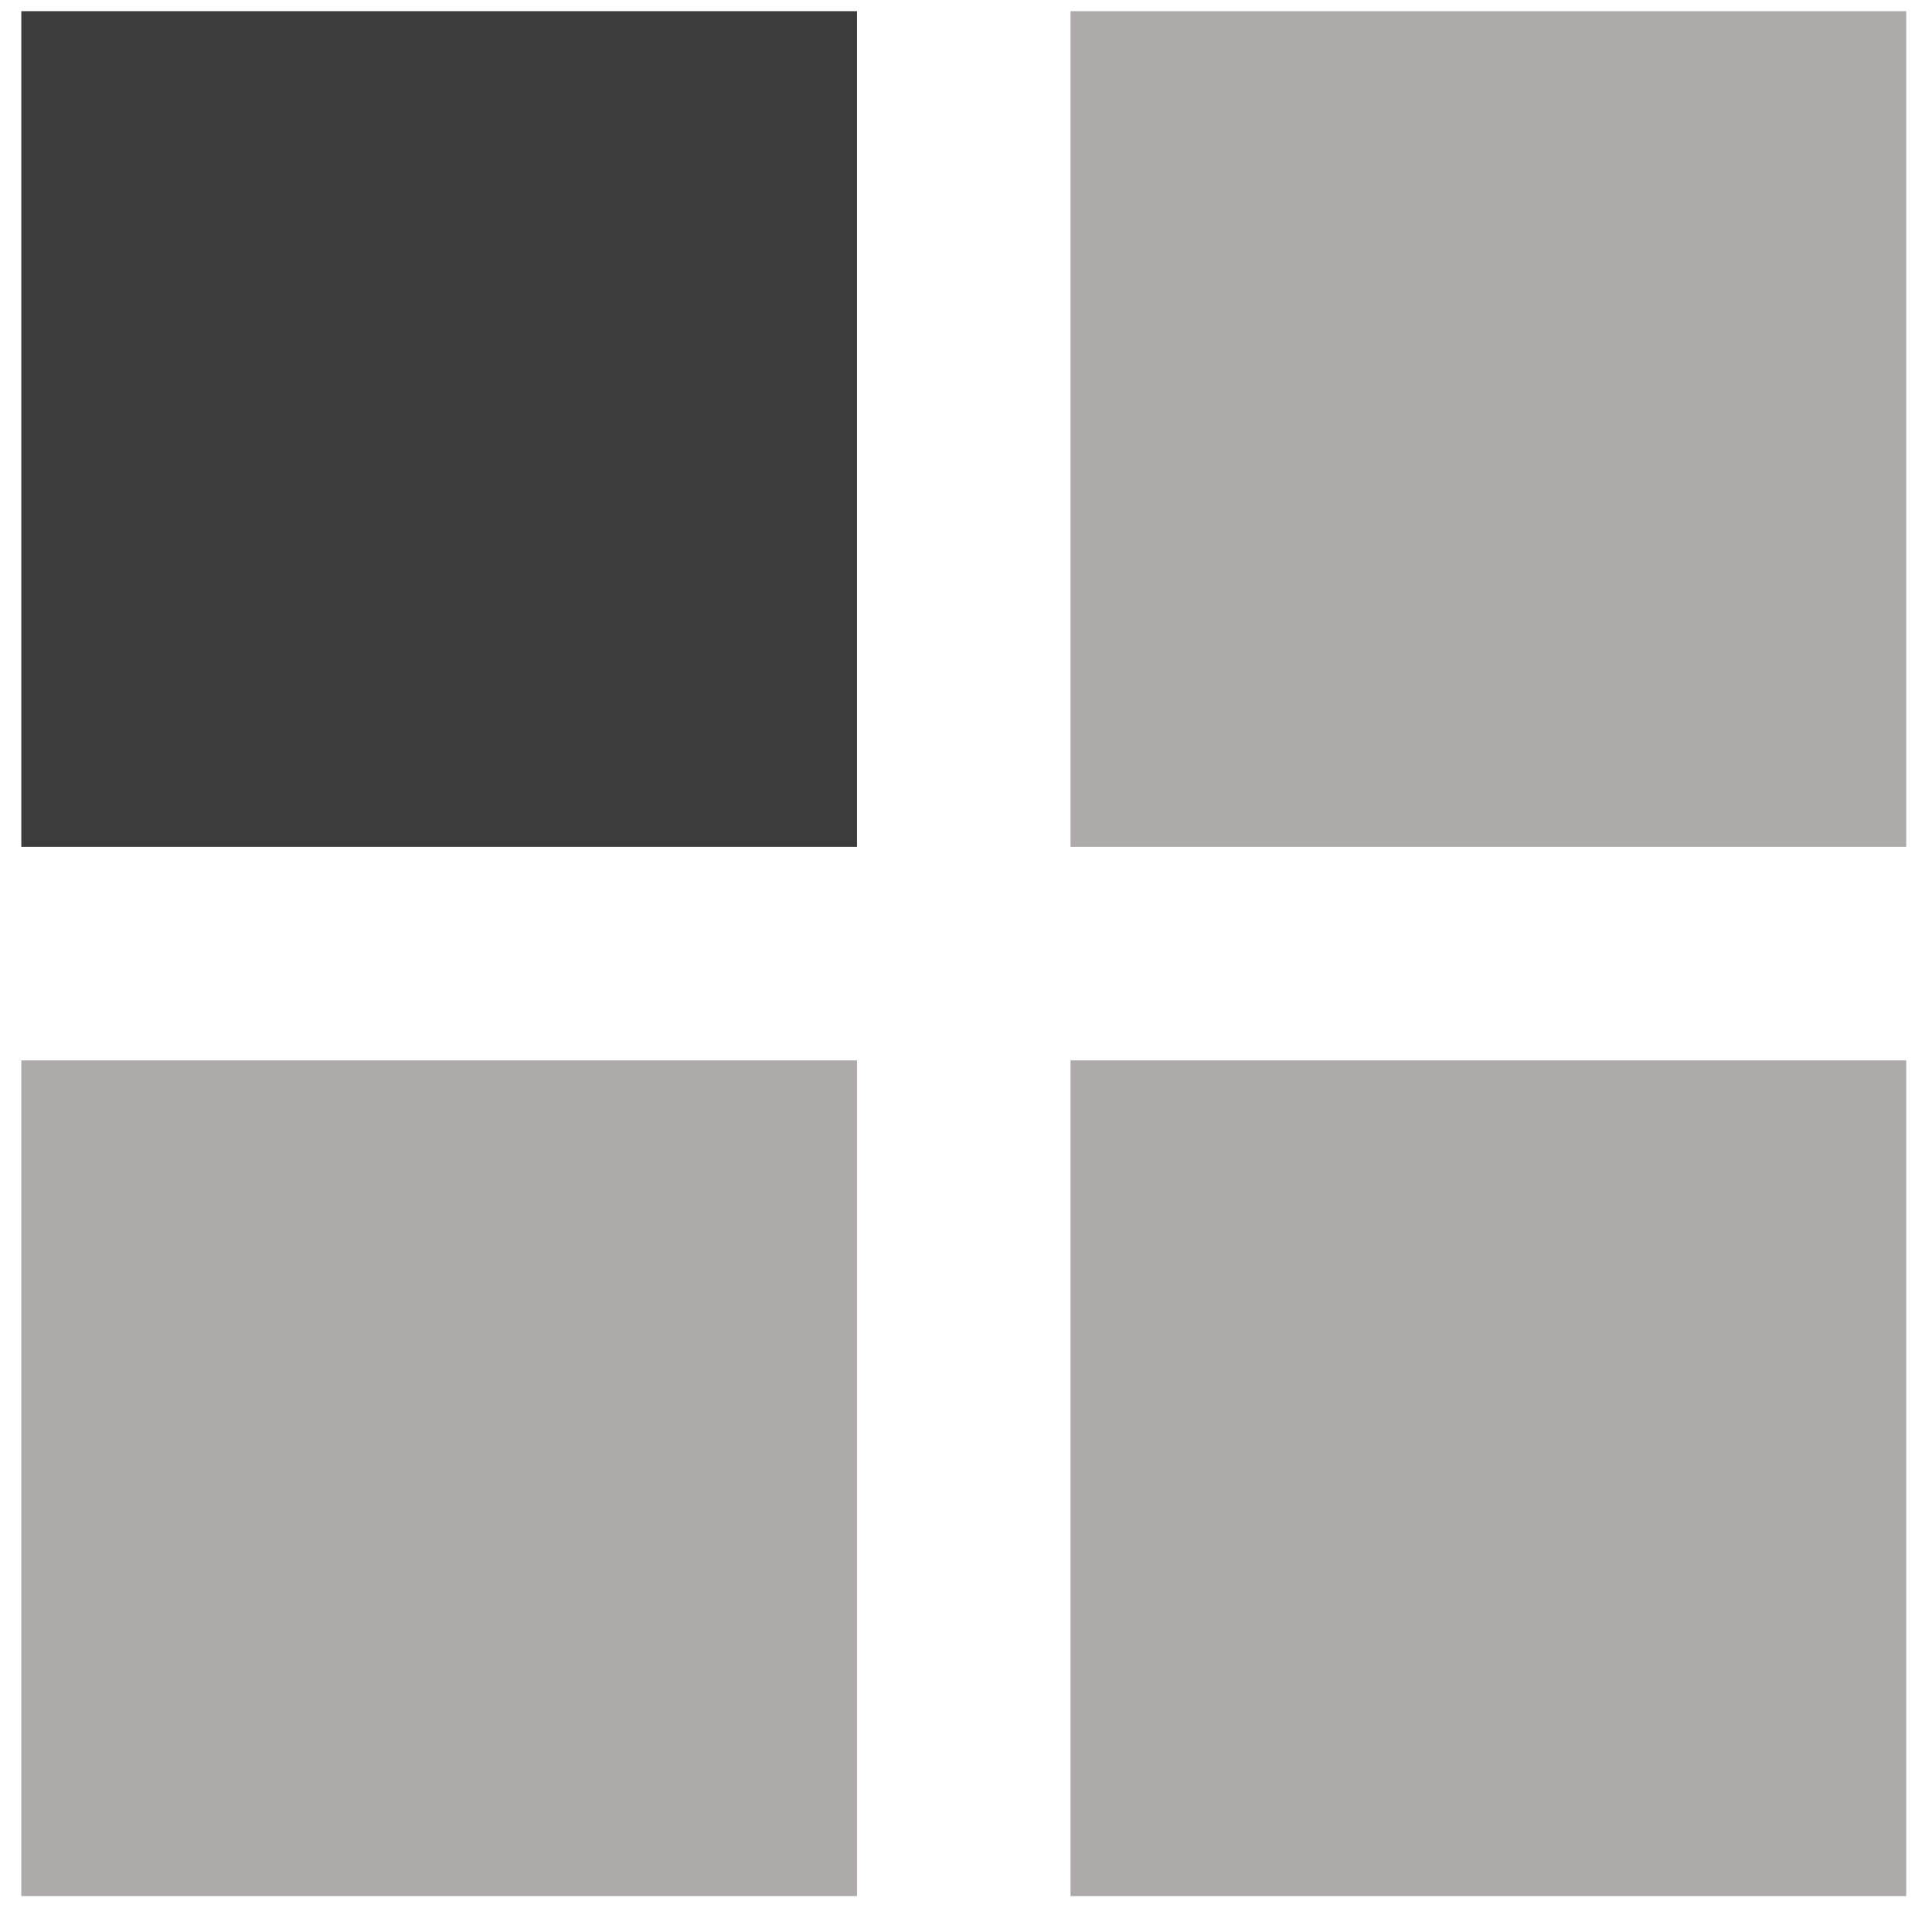
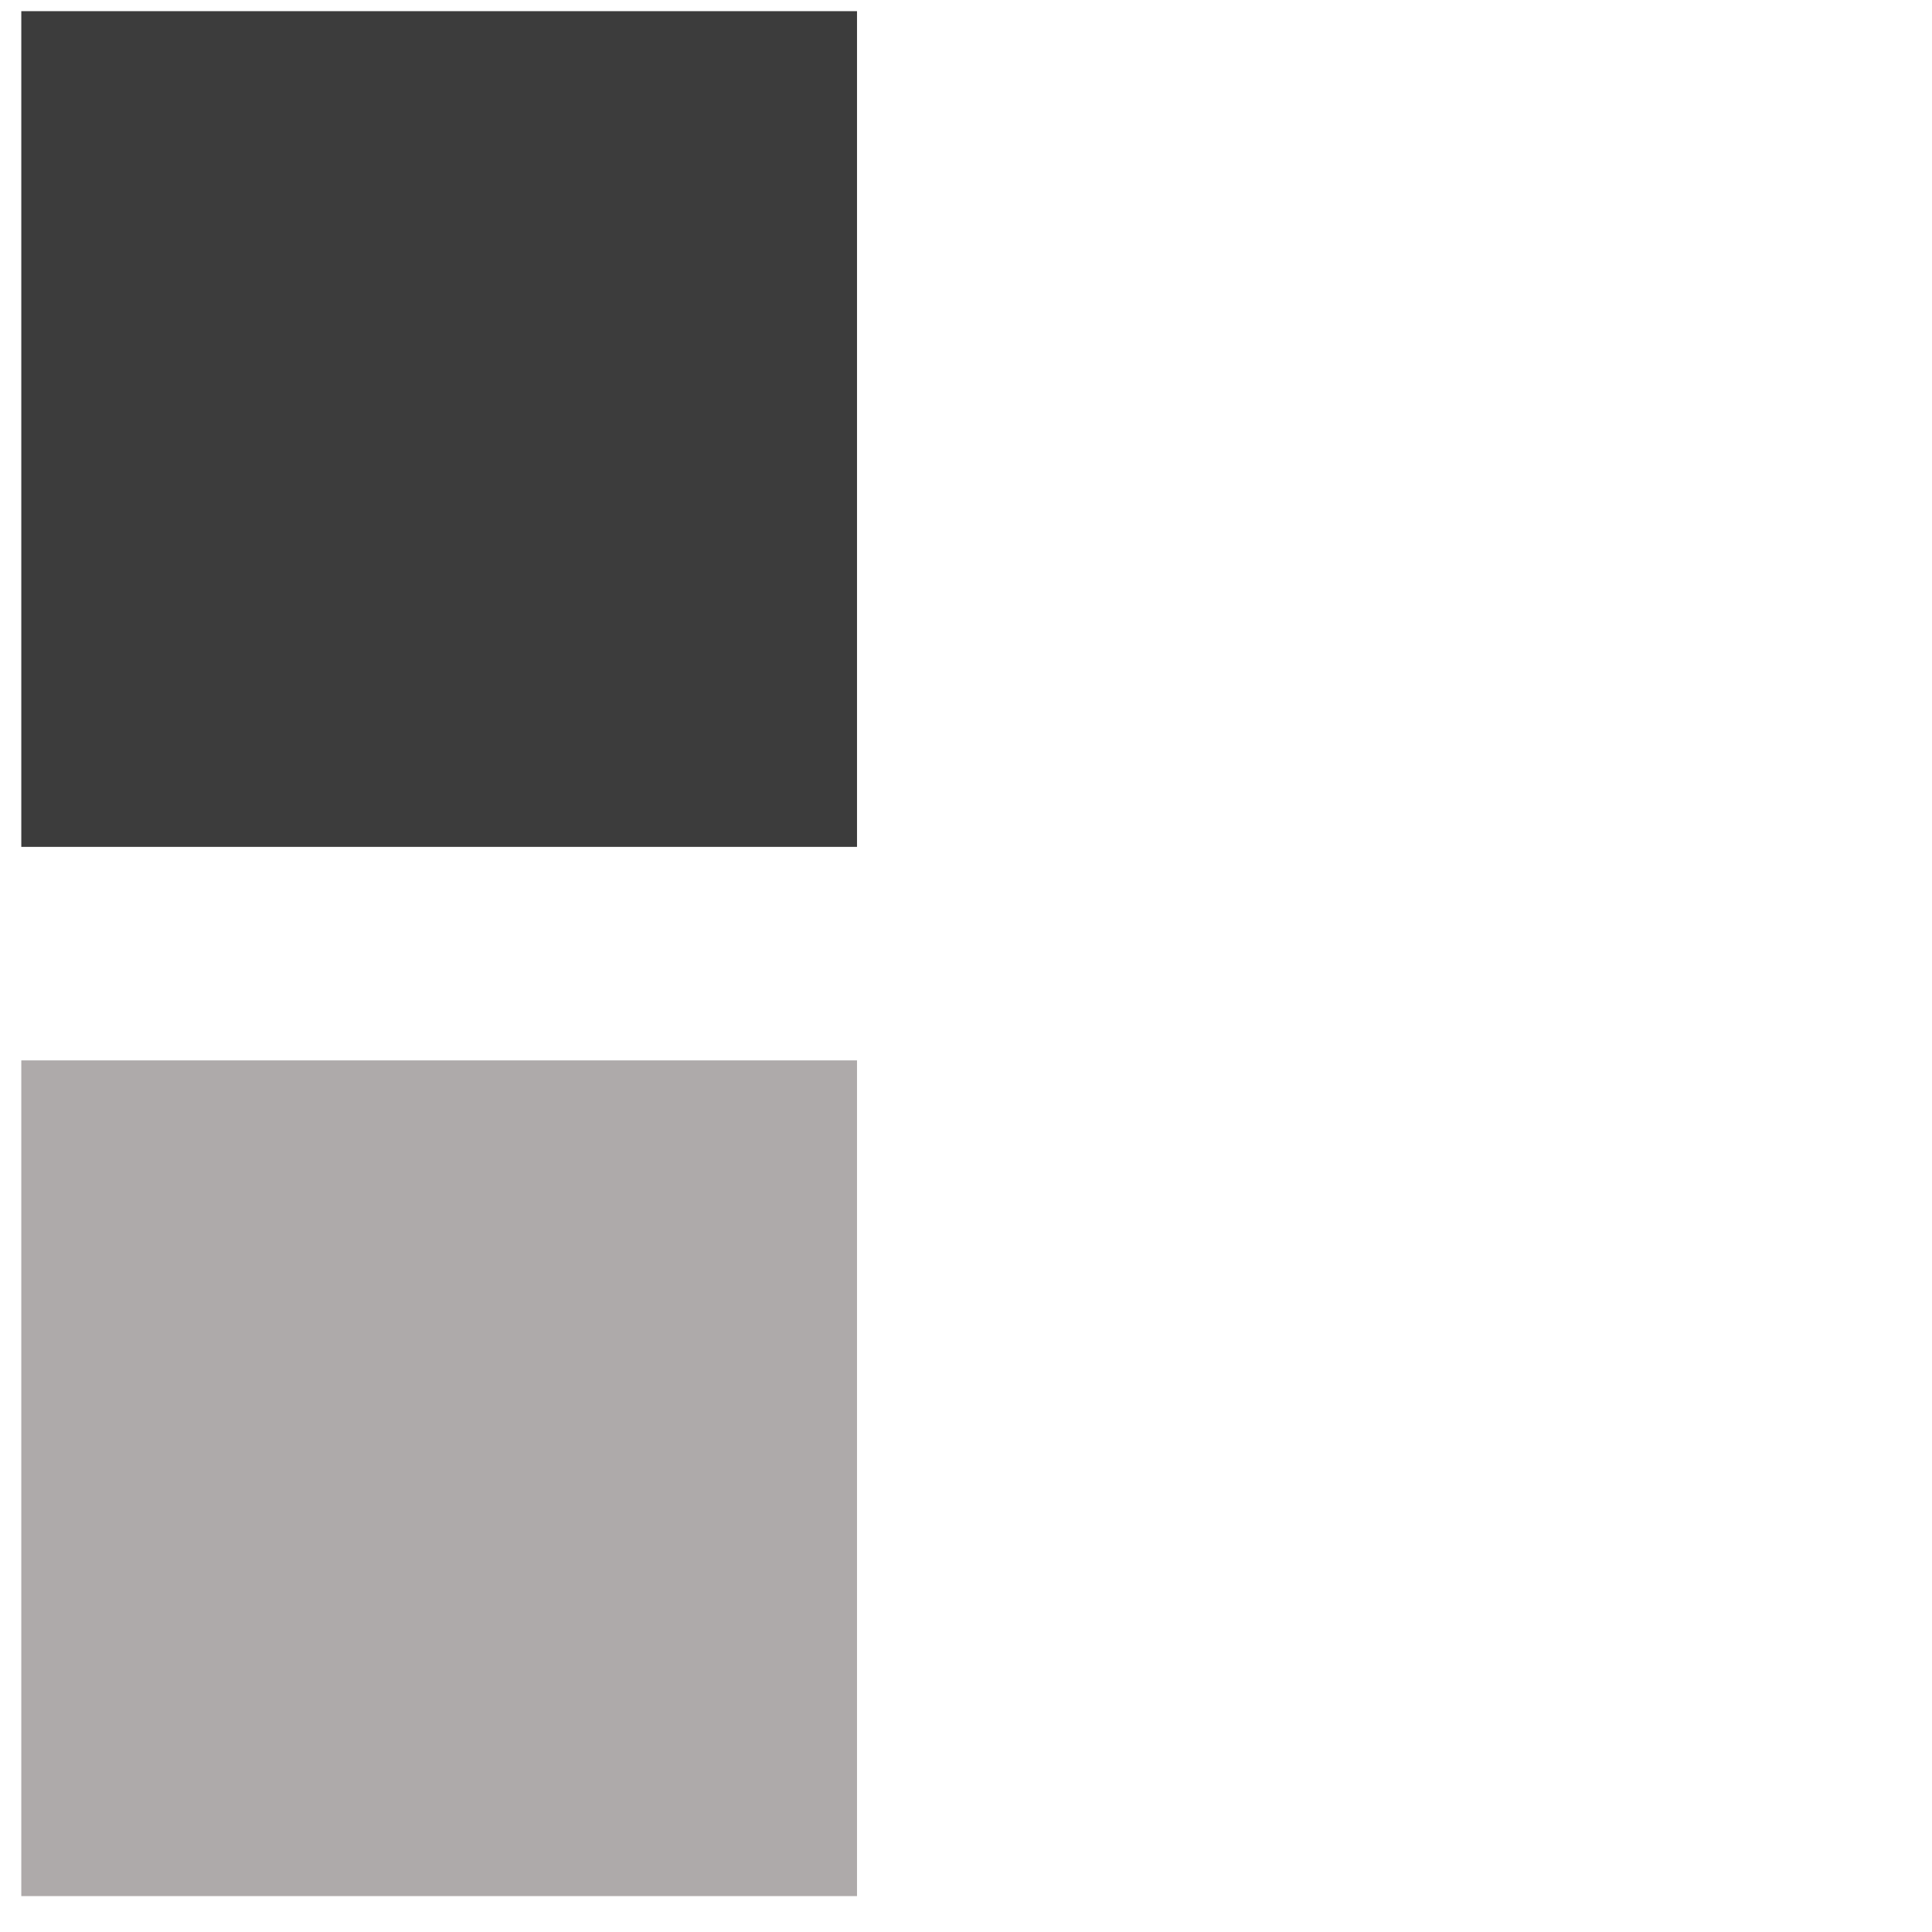
<svg xmlns="http://www.w3.org/2000/svg" width="41px" height="41px" viewBox="0 0 41 41" version="1.1">
  <title>Orientation90</title>
  <desc>Created with Sketch.</desc>
  <defs />
  <g stroke="none" stroke-width="1" fill="none" fill-rule="evenodd">
    <g transform="translate(0.452, -0.762)">
      <g>
        <g transform="translate(20.5, 20.5) scale(1, -1) translate(-20.5, -20.5) ">
          <polygon fill="#3C3C3C" points="0 22.266 17.735 22.266 17.735 40.001 0 40.001 0 22.266" />
-           <polygon fill="#AEAAAA" points="22.266 22.266 40.001 22.266 40.001 40.001 22.266 40.001 22.266 22.266" />
          <polygon fill="#AEAAAA" points="0 0 17.735 0 17.735 17.735 0 17.735" />
-           <polygon fill="#AEAAAA" points="22.266 0 40.001 0 40.001 17.735 22.266 17.735 22.266 0" />
        </g>
      </g>
    </g>
  </g>
</svg>